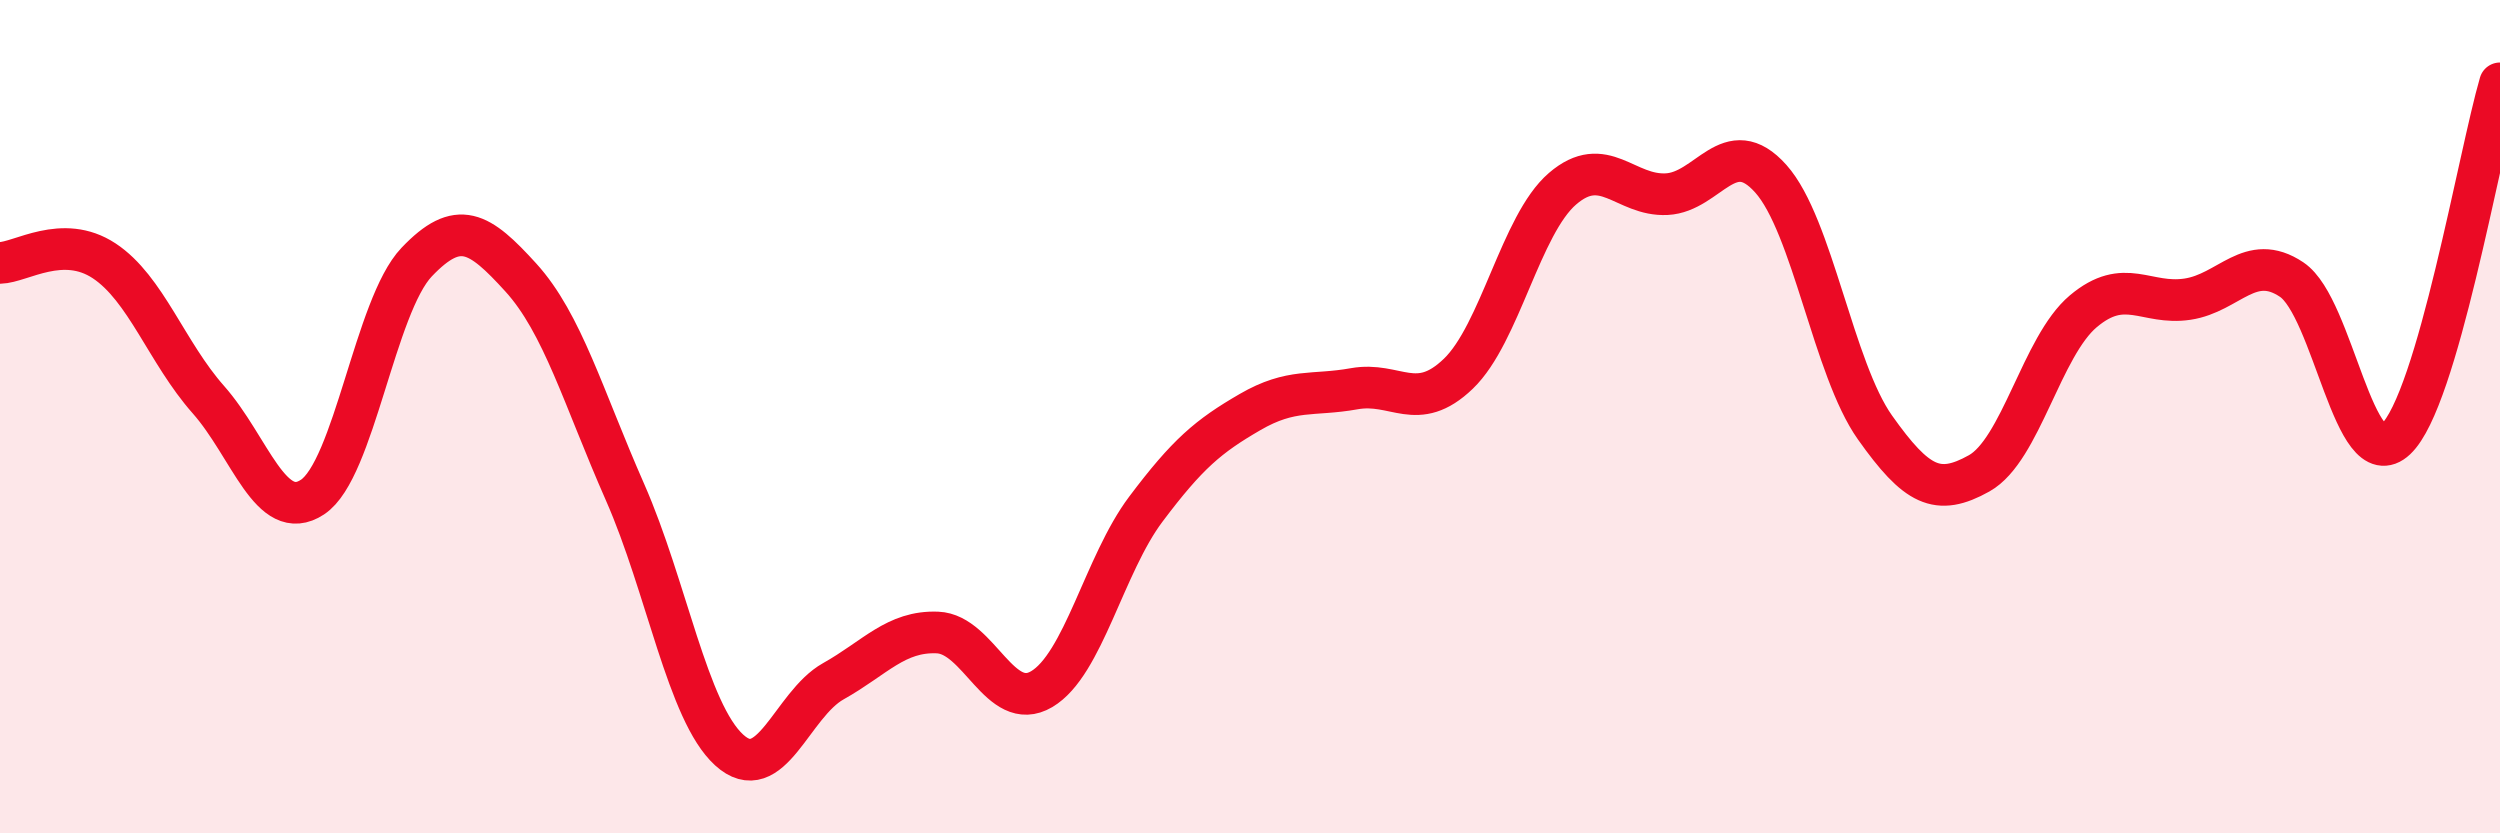
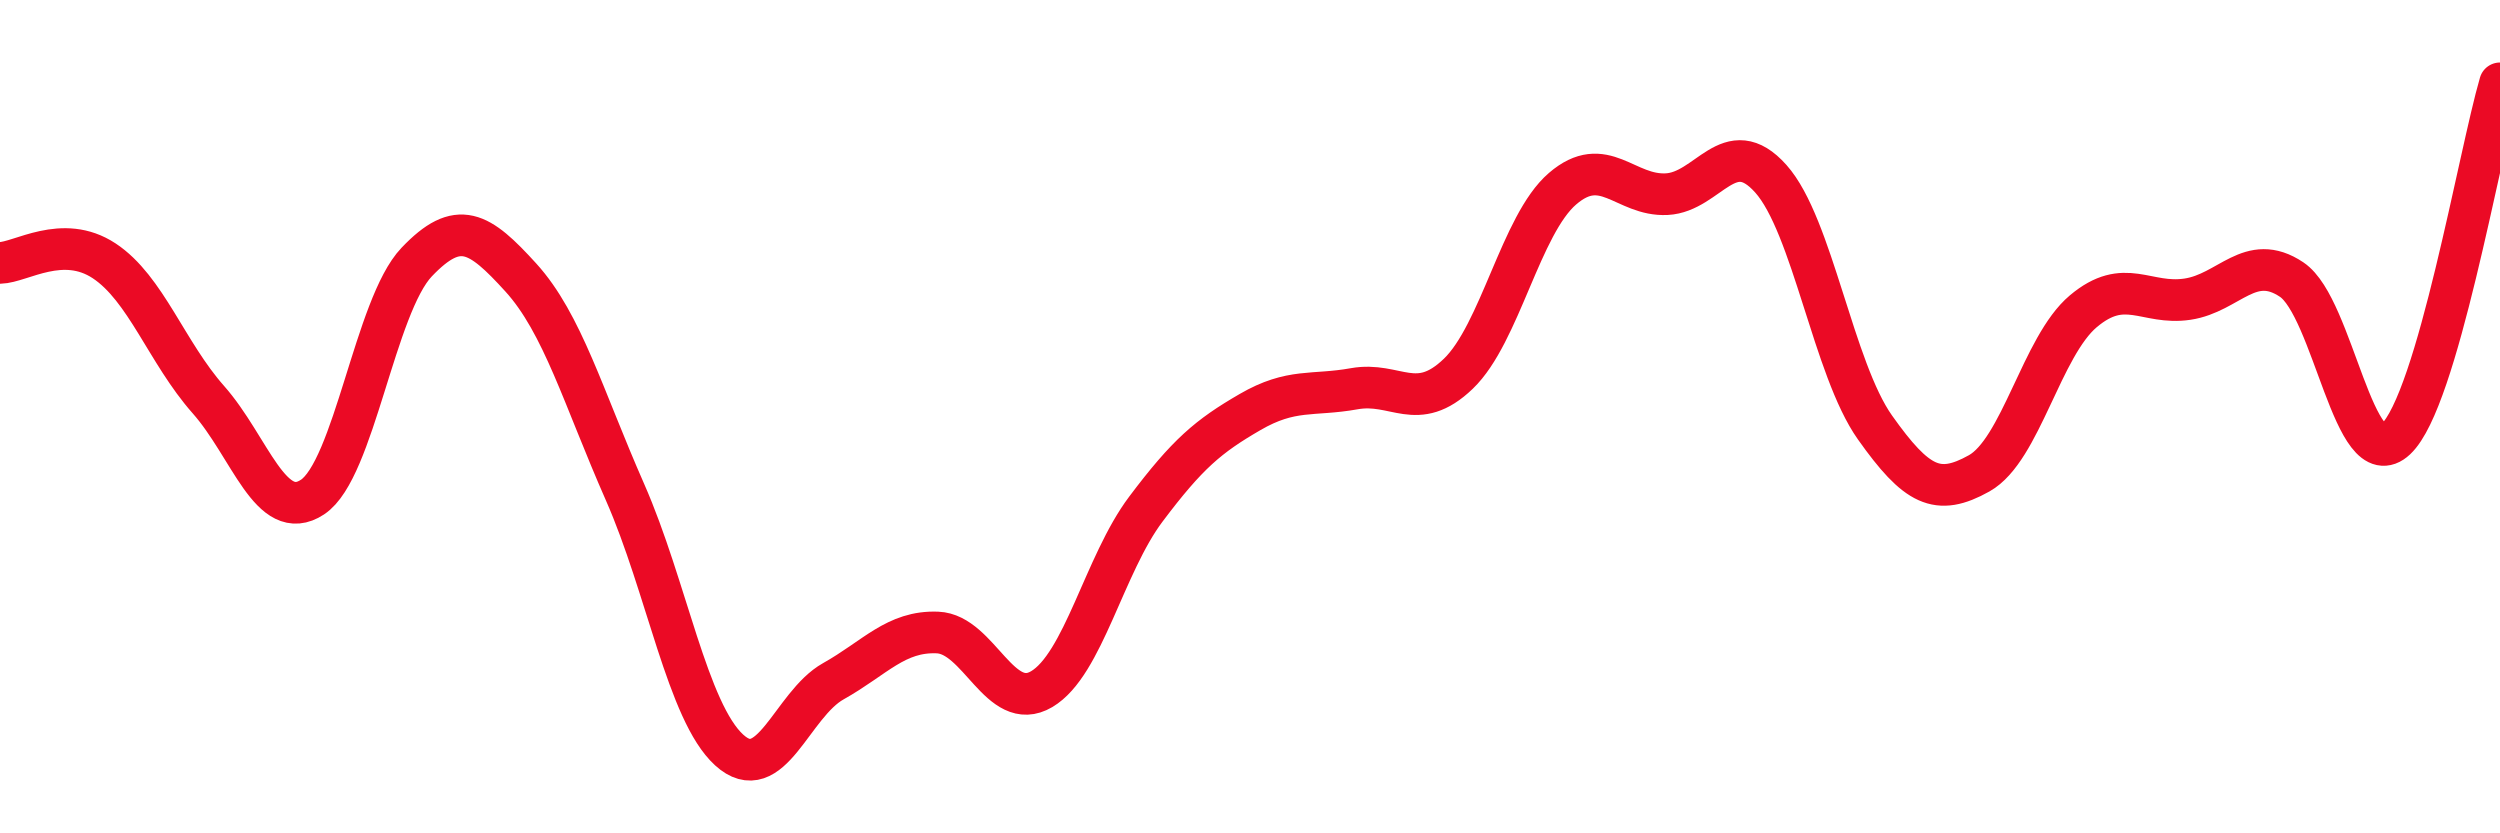
<svg xmlns="http://www.w3.org/2000/svg" width="60" height="20" viewBox="0 0 60 20">
-   <path d="M 0,6.31 C 0.5,6.3 1.5,5.6 2.5,6.26 C 3.5,6.92 4,8.46 5,9.59 C 6,10.72 6.5,12.59 7.5,11.93 C 8.5,11.27 9,7.34 10,6.29 C 11,5.24 11.5,5.56 12.5,6.66 C 13.5,7.76 14,9.54 15,11.81 C 16,14.08 16.5,17.09 17.5,18 C 18.5,18.91 19,16.91 20,16.35 C 21,15.79 21.5,15.14 22.5,15.18 C 23.5,15.22 24,17.13 25,16.54 C 26,15.95 26.5,13.55 27.5,12.22 C 28.5,10.89 29,10.47 30,9.89 C 31,9.31 31.5,9.51 32.5,9.33 C 33.5,9.15 34,9.93 35,8.97 C 36,8.01 36.5,5.39 37.5,4.53 C 38.5,3.67 39,4.71 40,4.66 C 41,4.61 41.5,3.17 42.5,4.29 C 43.5,5.41 44,8.85 45,10.26 C 46,11.67 46.5,11.92 47.5,11.36 C 48.5,10.8 49,8.31 50,7.47 C 51,6.63 51.5,7.33 52.5,7.18 C 53.5,7.03 54,6.04 55,6.71 C 56,7.38 56.5,11.48 57.5,10.54 C 58.5,9.6 59.5,3.71 60,2L60 20L0 20Z" fill="#EB0A25" opacity="0.1" stroke-linecap="round" stroke-linejoin="round" />
  <path d="M 0,6.31 C 0.5,6.3 1.5,5.6 2.5,6.26 C 3.5,6.92 4,8.46 5,9.59 C 6,10.72 6.5,12.59 7.5,11.93 C 8.5,11.27 9,7.34 10,6.29 C 11,5.24 11.5,5.56 12.5,6.66 C 13.5,7.76 14,9.54 15,11.81 C 16,14.08 16.5,17.09 17.5,18 C 18.5,18.91 19,16.91 20,16.35 C 21,15.79 21.5,15.14 22.5,15.18 C 23.5,15.22 24,17.13 25,16.54 C 26,15.95 26.5,13.55 27.5,12.22 C 28.5,10.89 29,10.47 30,9.89 C 31,9.31 31.5,9.51 32.5,9.33 C 33.5,9.15 34,9.93 35,8.97 C 36,8.01 36.5,5.39 37.5,4.53 C 38.5,3.67 39,4.71 40,4.66 C 41,4.61 41.5,3.17 42.5,4.29 C 43.5,5.41 44,8.85 45,10.26 C 46,11.67 46.5,11.92 47.5,11.36 C 48.5,10.8 49,8.31 50,7.47 C 51,6.63 51.5,7.33 52.5,7.18 C 53.5,7.03 54,6.04 55,6.71 C 56,7.38 56.5,11.48 57.5,10.54 C 58.5,9.6 59.5,3.71 60,2" stroke="#EB0A25" stroke-width="1" fill="none" stroke-linecap="round" stroke-linejoin="round" />
</svg>